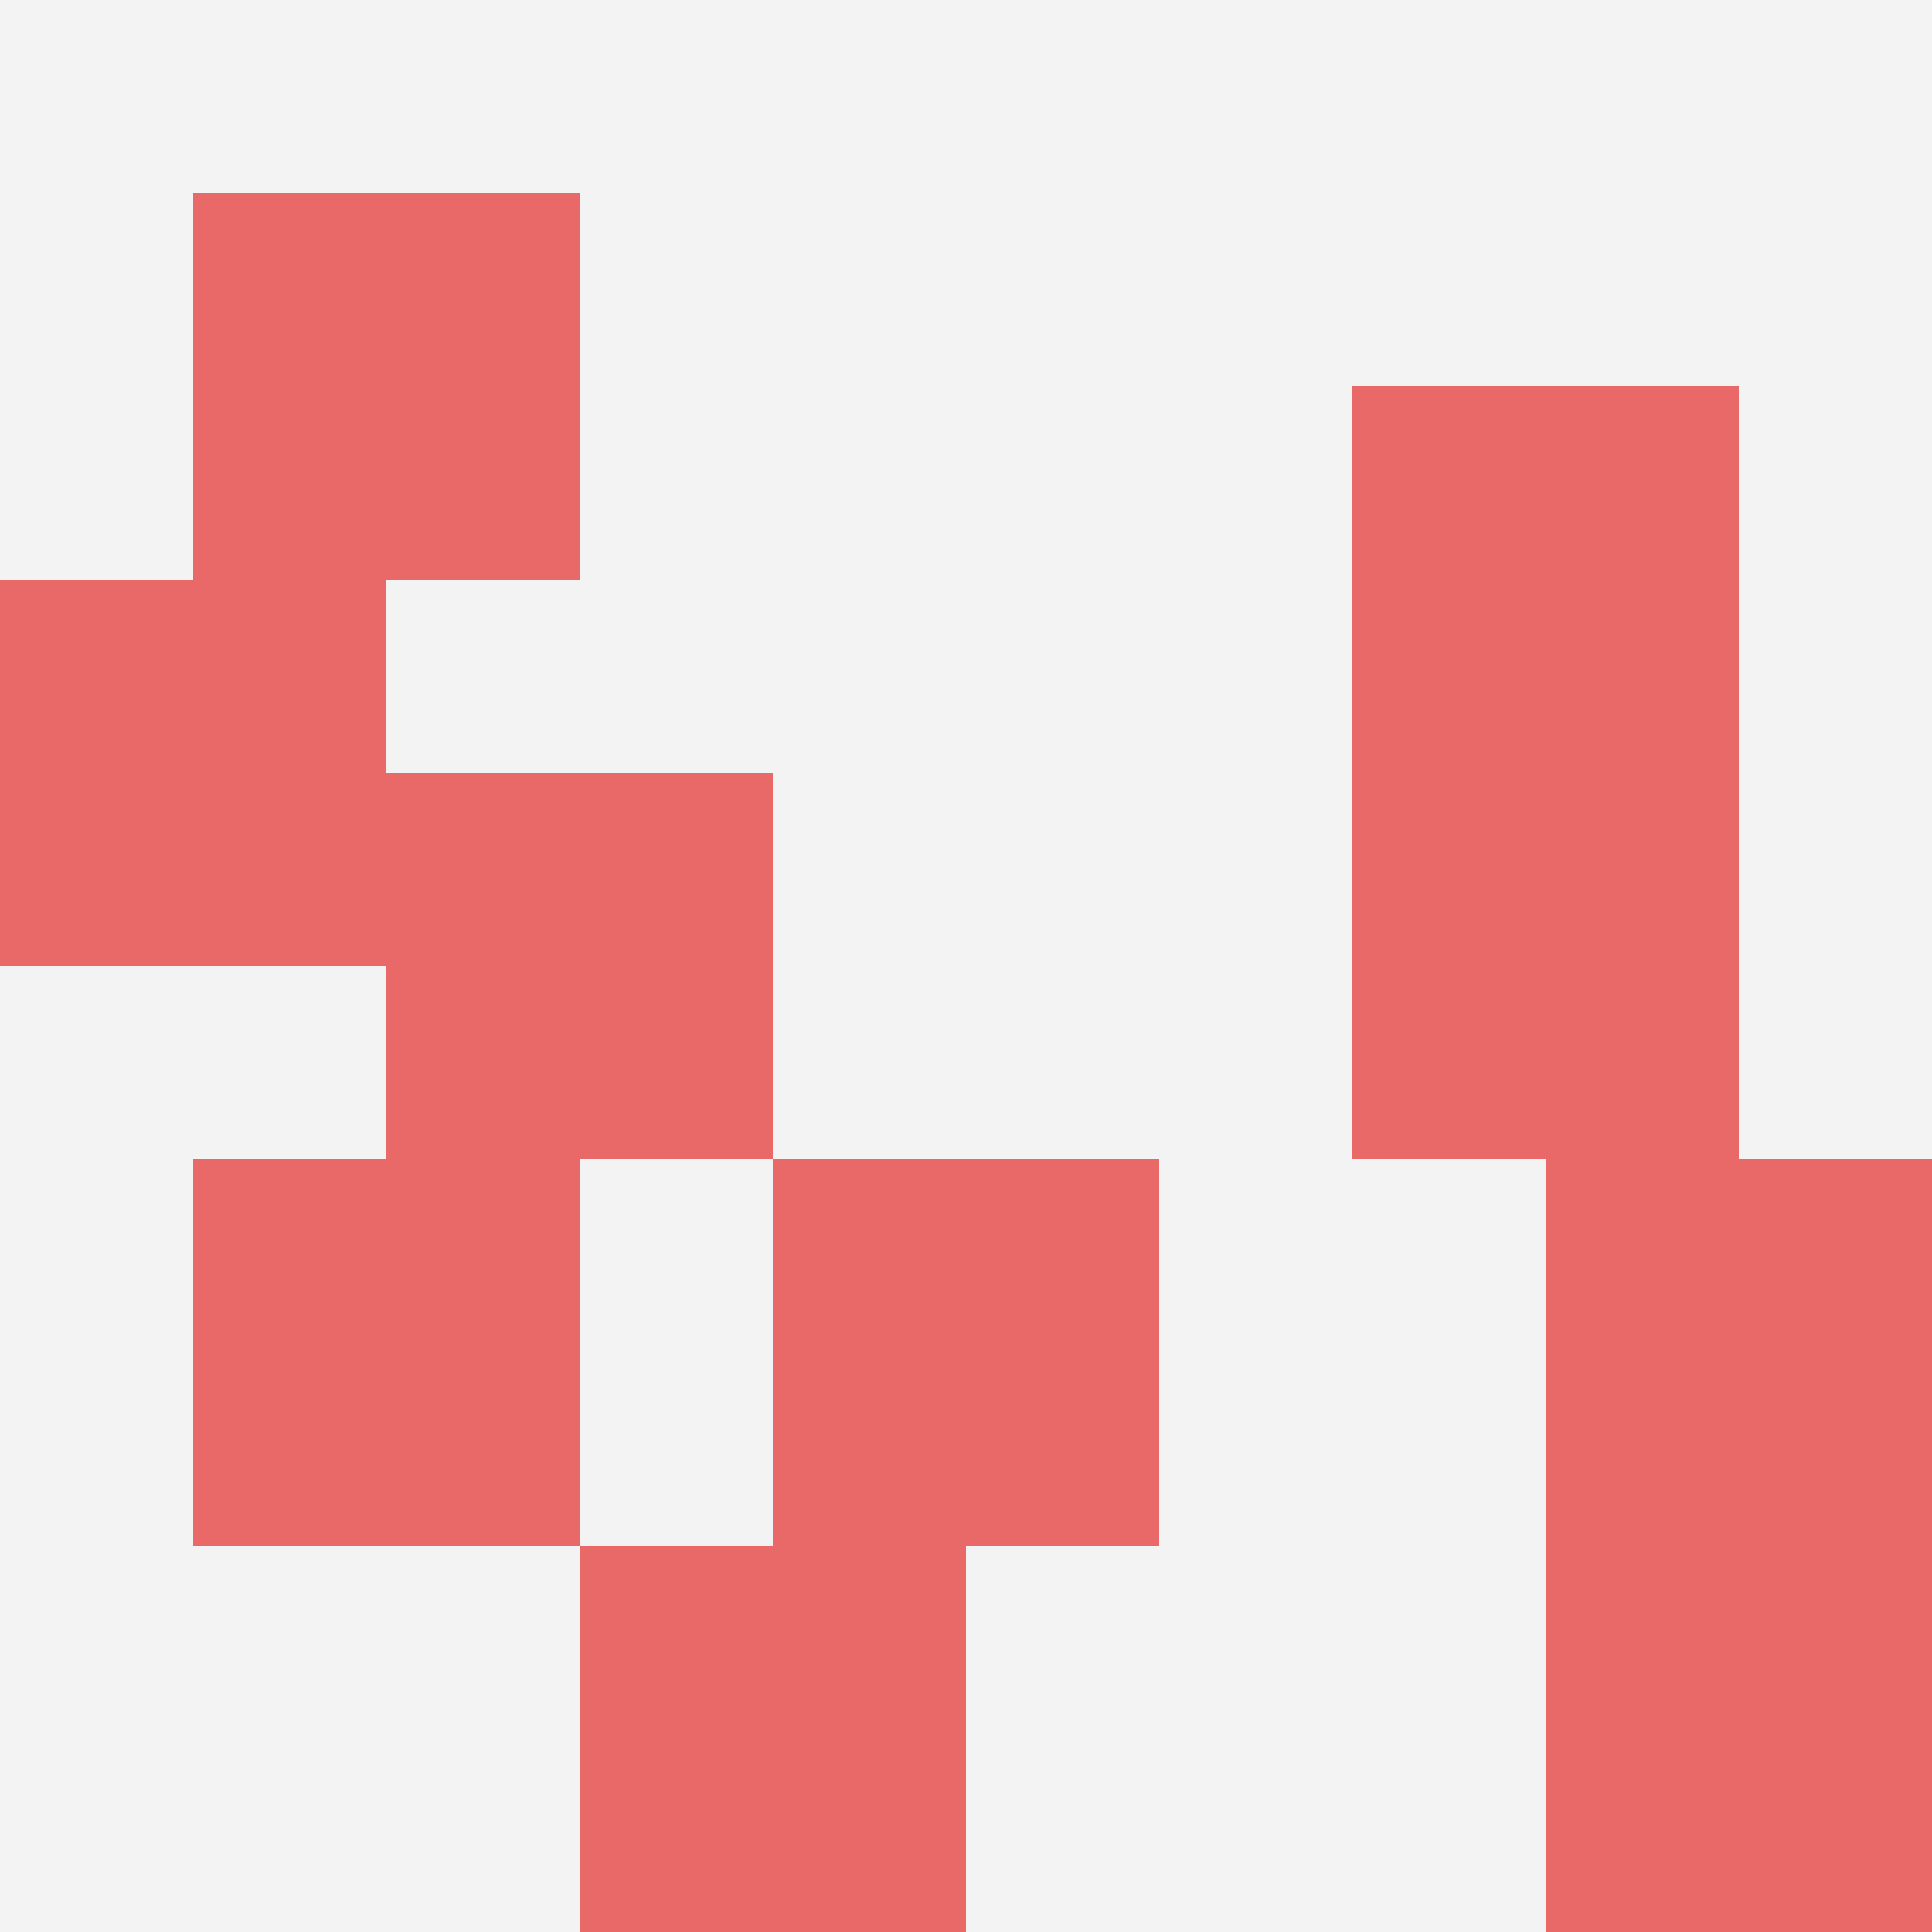
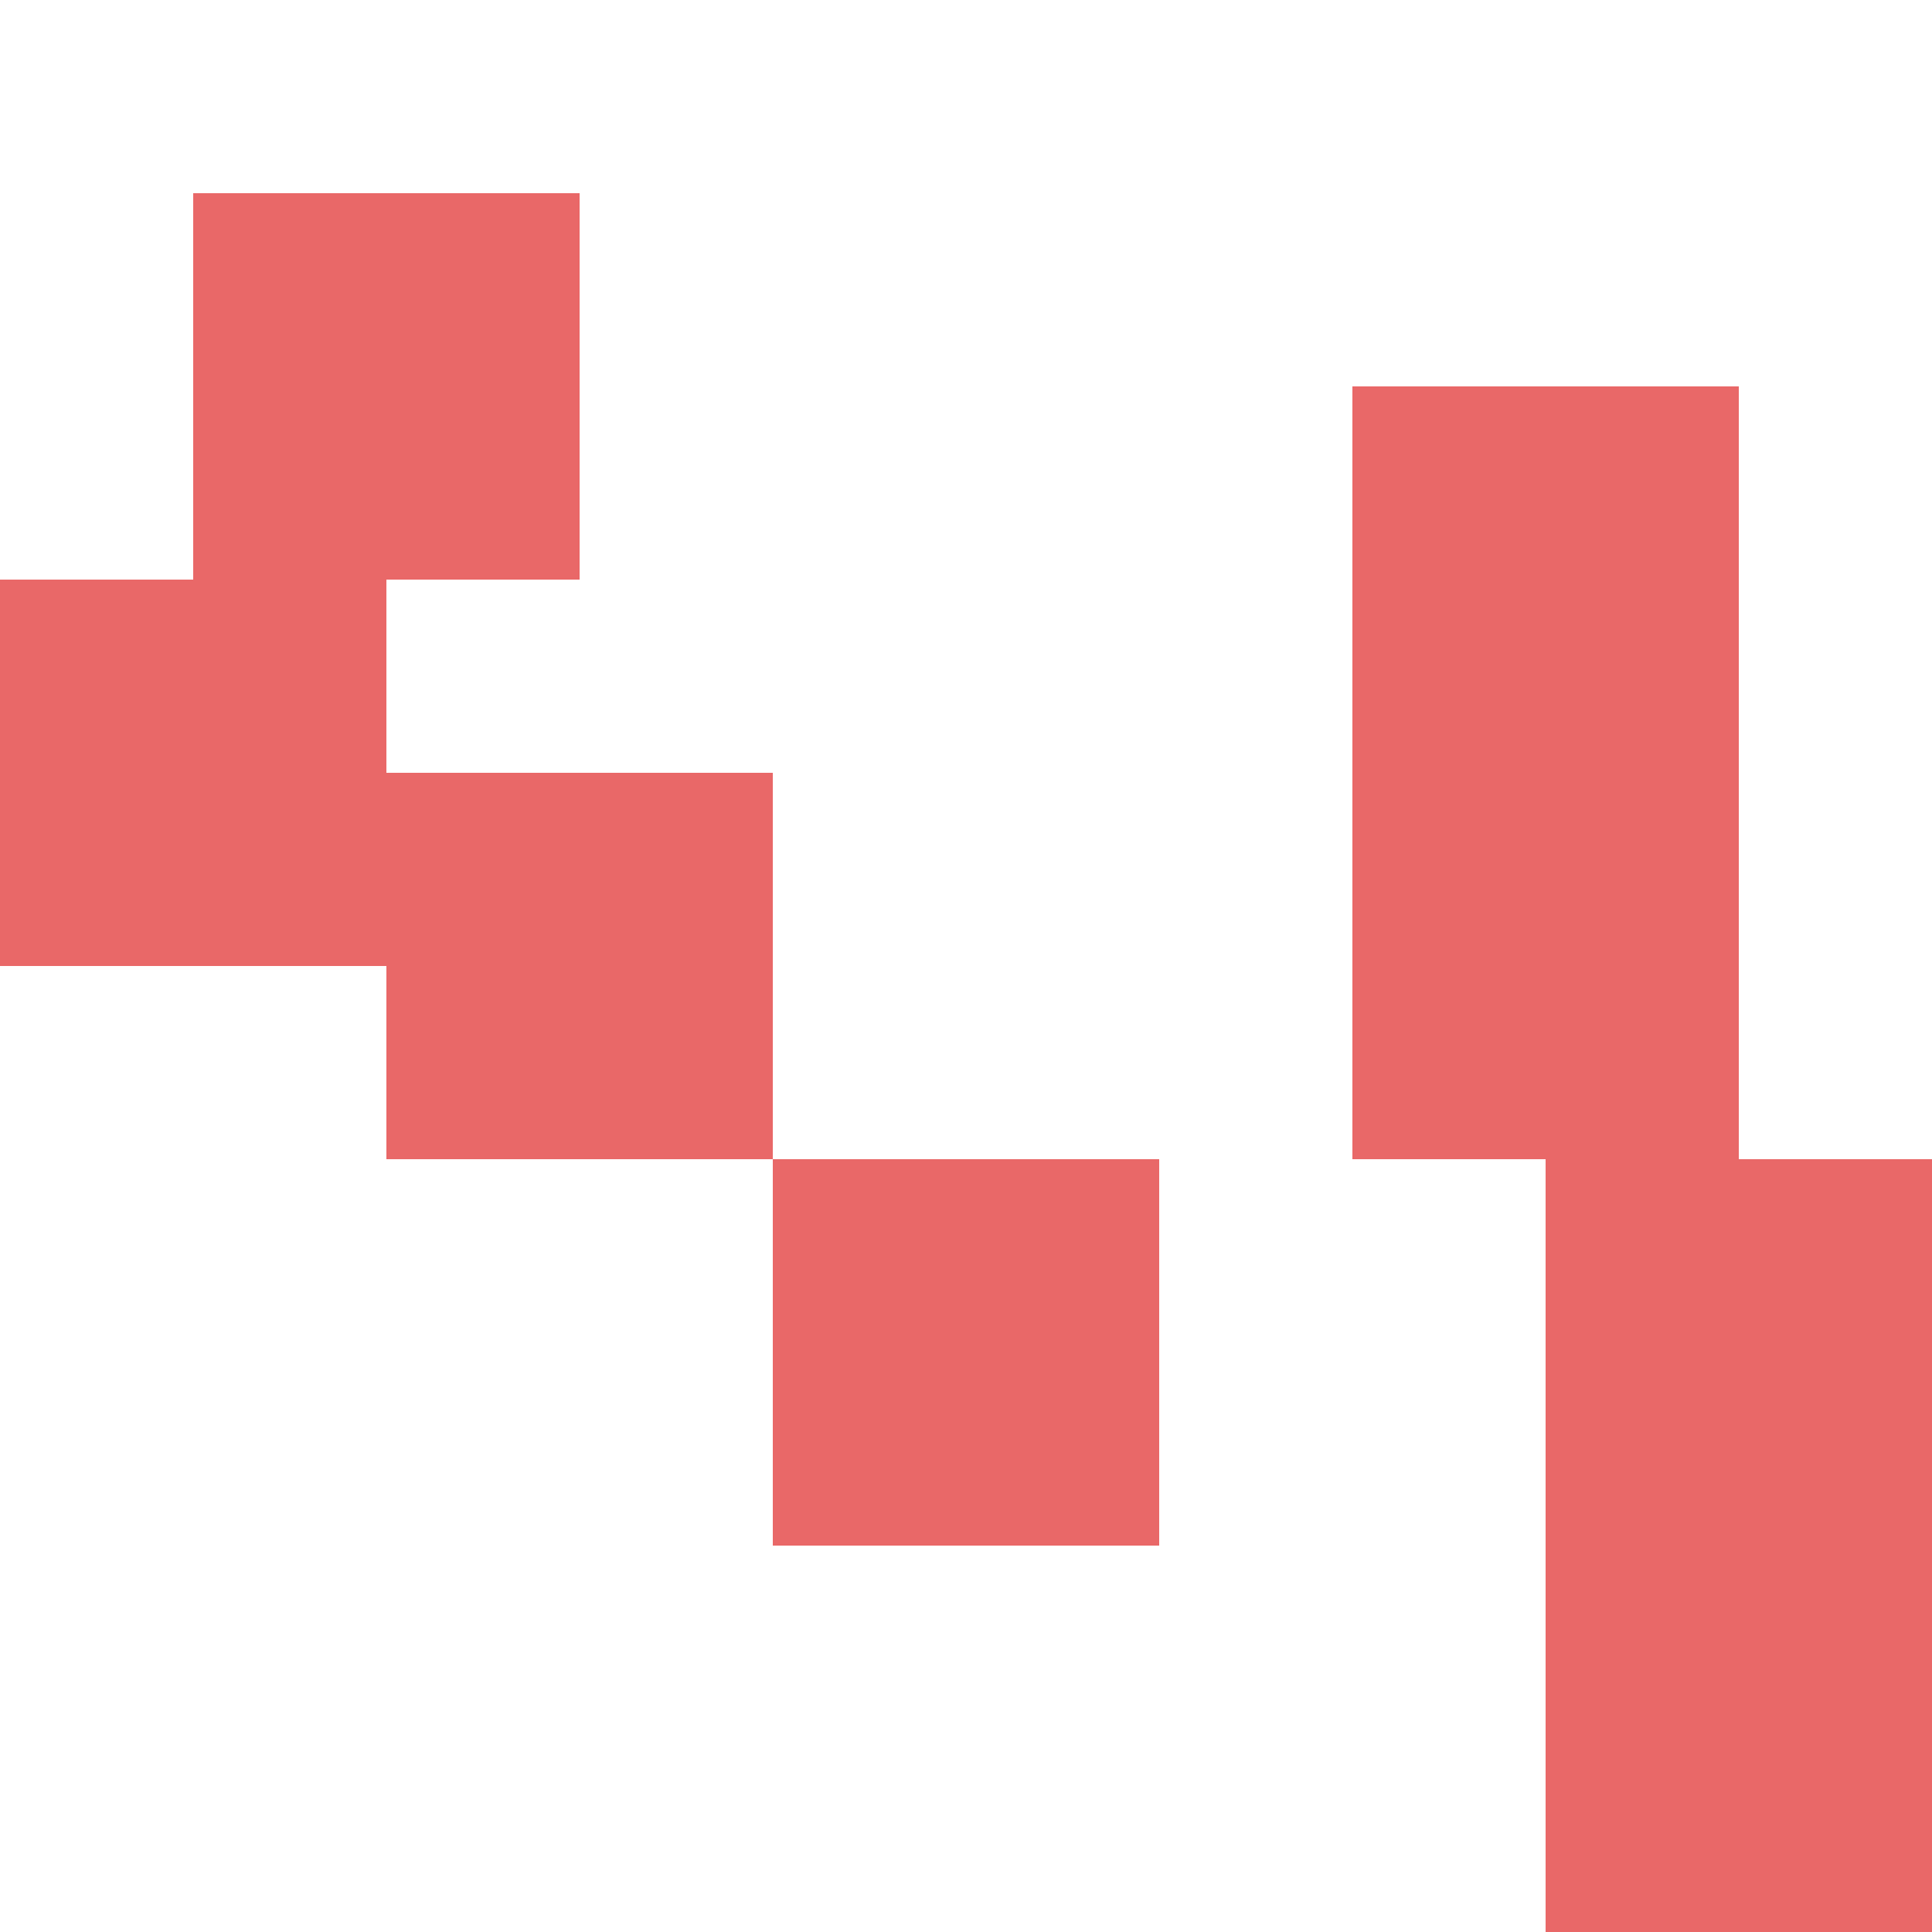
<svg xmlns="http://www.w3.org/2000/svg" id="ten-svg" preserveAspectRatio="xMinYMin meet" viewBox="0 0 10 10">
-   <rect x="0" y="0" width="10" height="10" fill="#F3F3F3" />
  <rect class="t" x="7" y="4" />
  <rect class="t" x="0" y="3" />
  <rect class="t" x="2" y="4" />
  <rect class="t" x="1" y="1" />
-   <rect class="t" x="1" y="6" />
  <rect class="t" x="7" y="2" />
  <rect class="t" x="8" y="6" />
  <rect class="t" x="8" y="8" />
  <rect class="t" x="4" y="6" />
-   <rect class="t" x="3" y="8" />
  <style>.t{width:2px;height:2px;fill:#E96868} #ten-svg{shape-rendering:crispedges;}</style>
</svg>